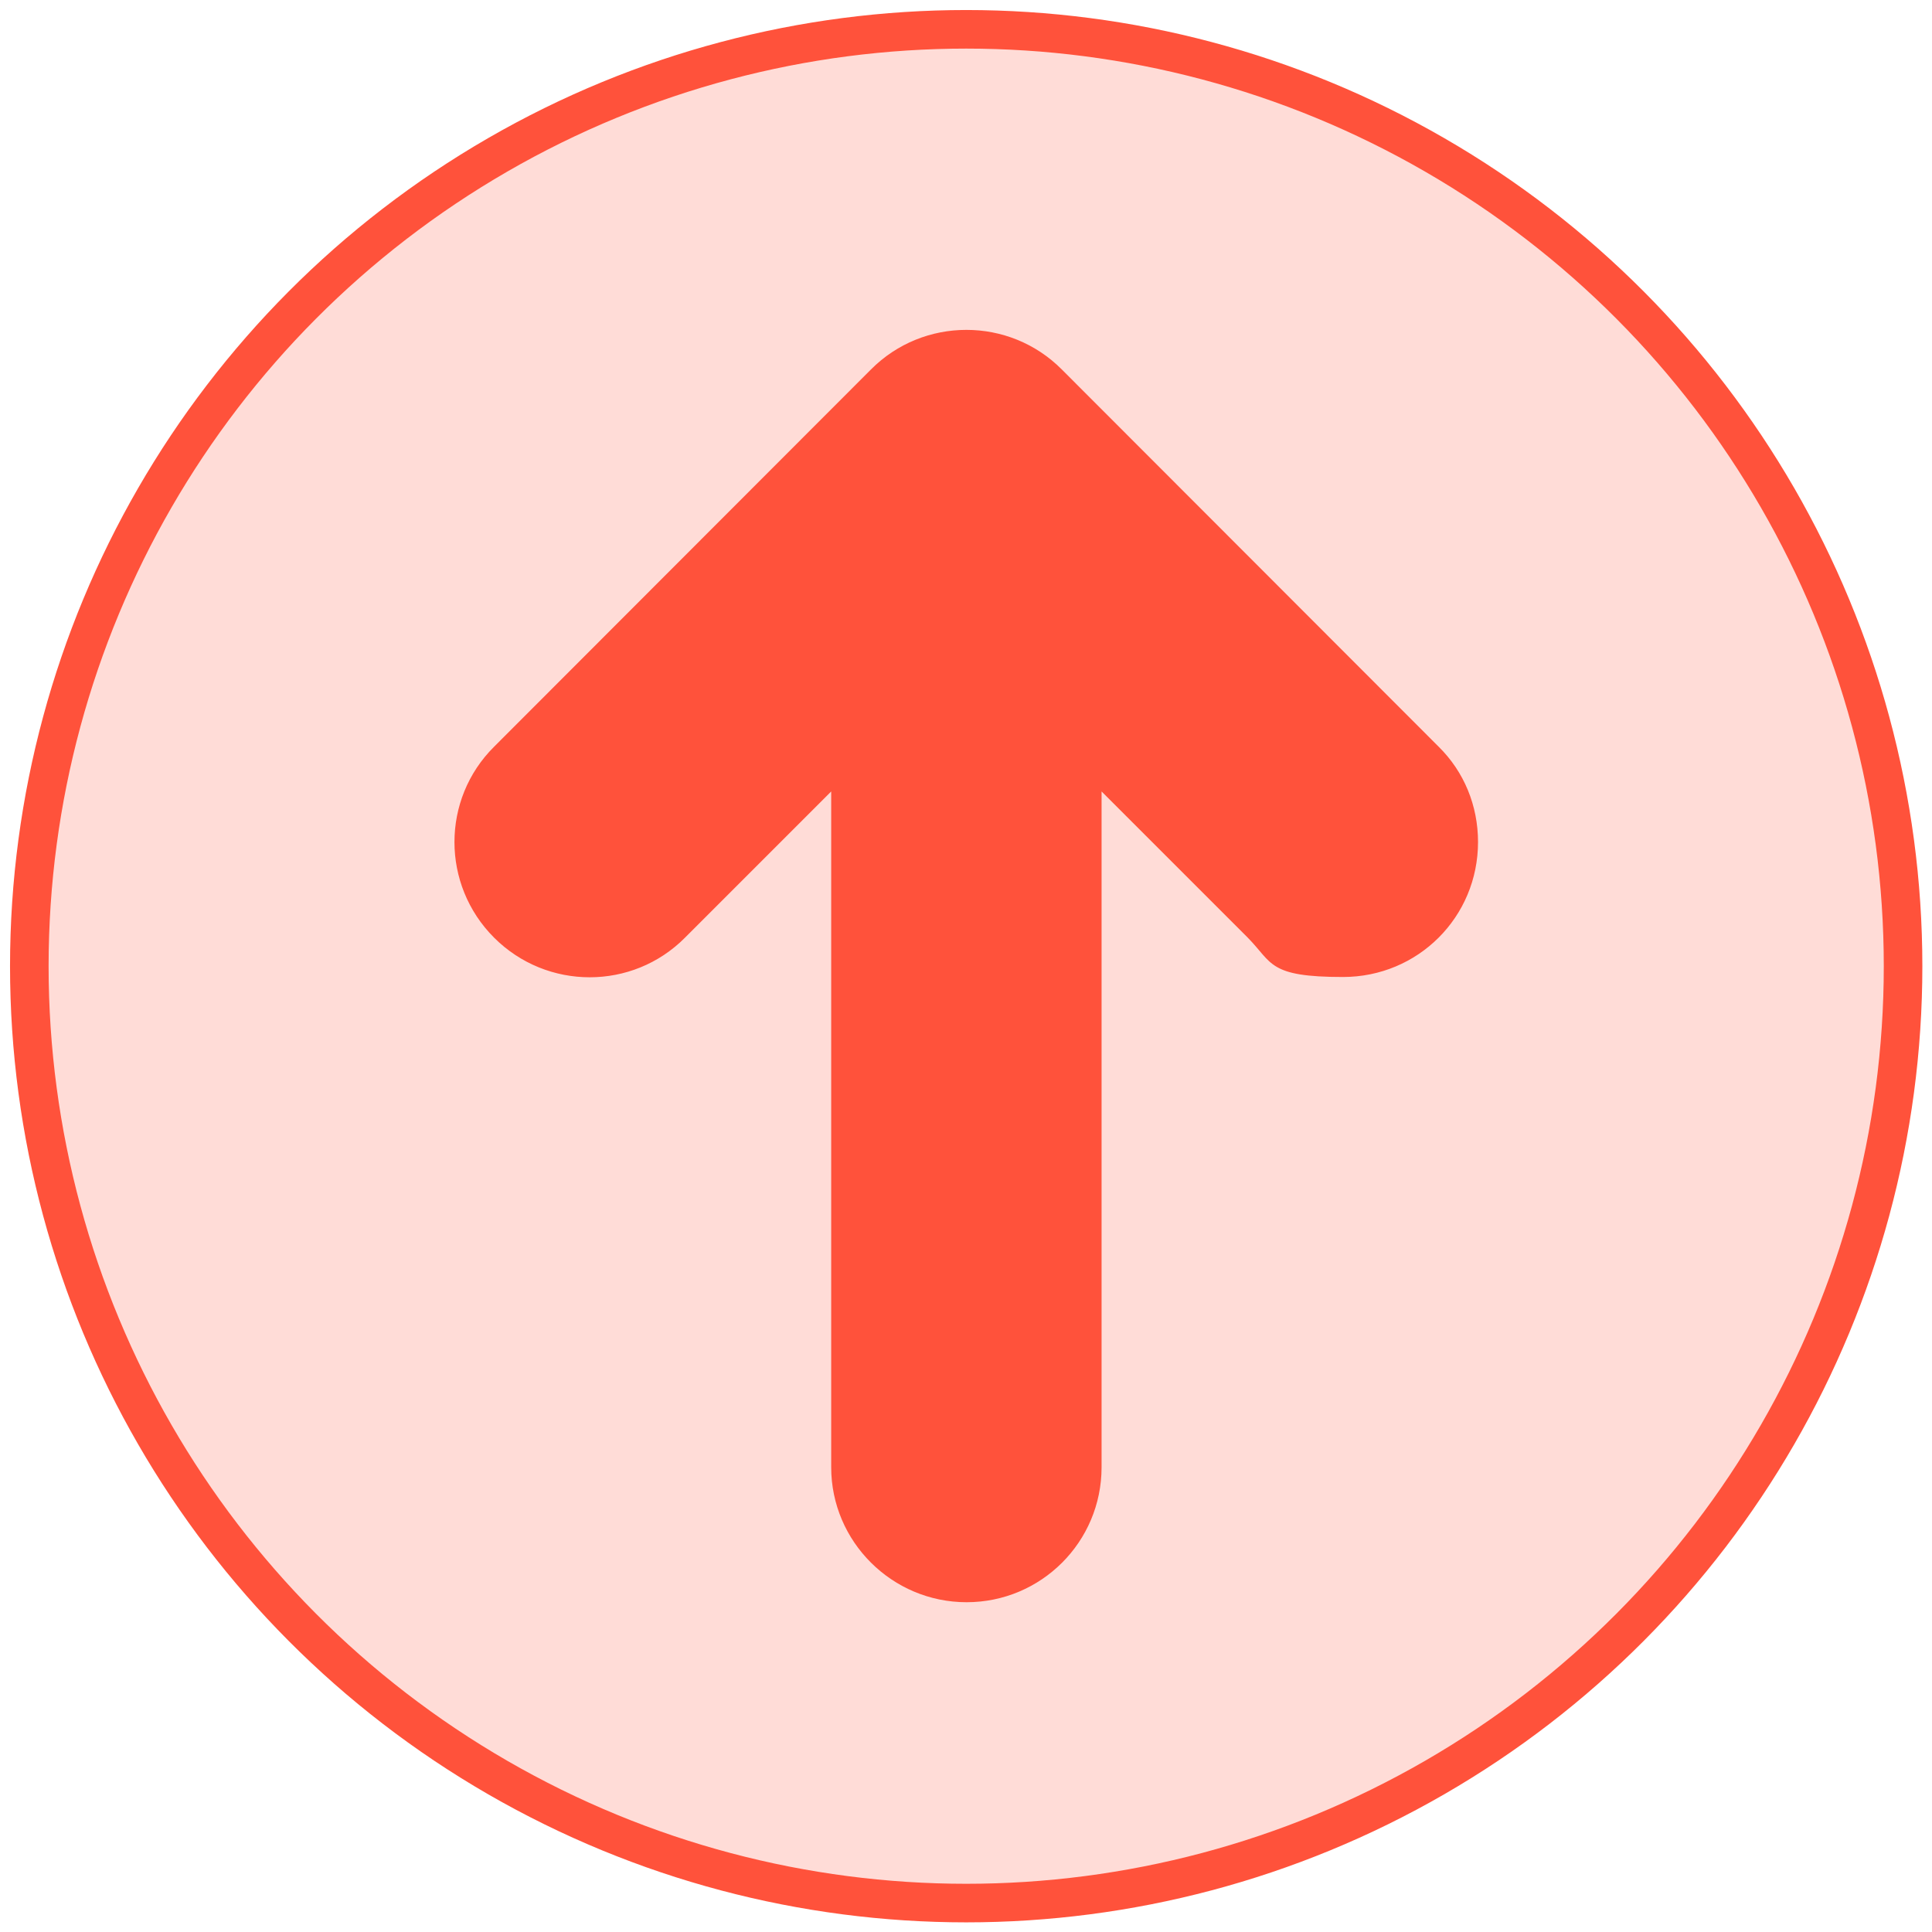
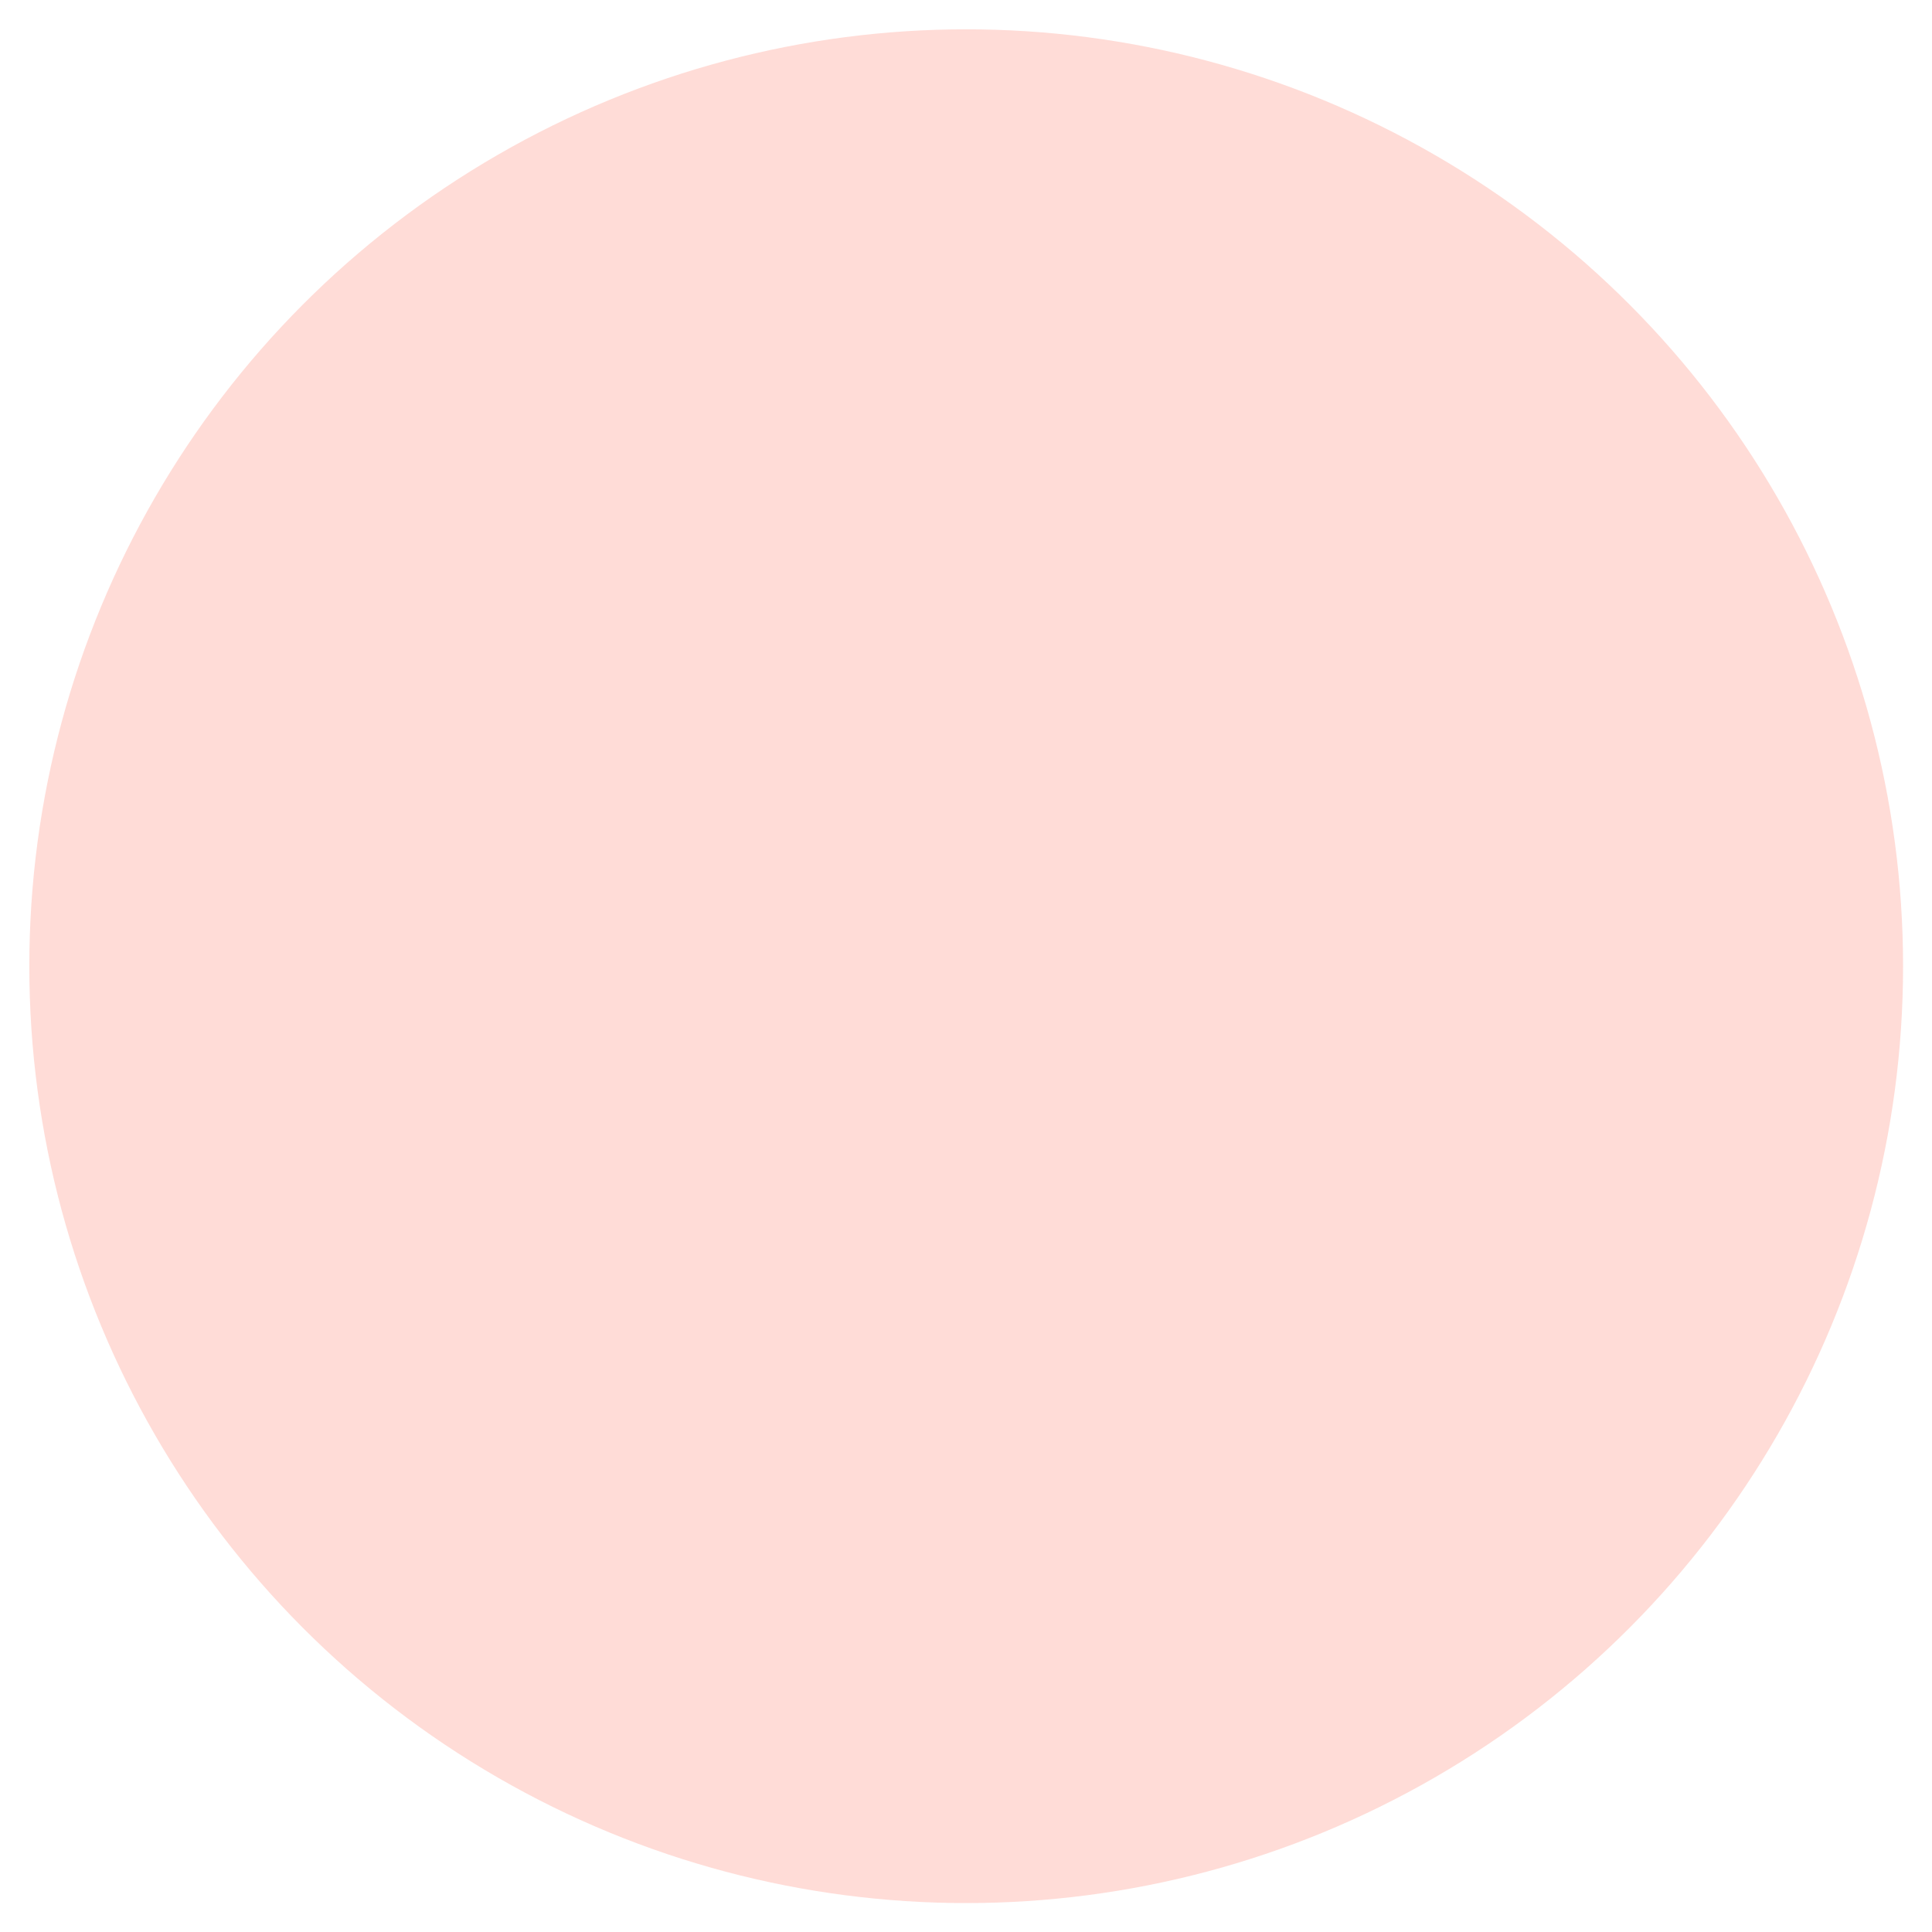
<svg xmlns="http://www.w3.org/2000/svg" id="_圖層_1" version="1.1" viewBox="0 0 500.9 500.9">
  <defs>
    <style>
      .st0 {
        isolation: isolate;
        opacity: .2;
      }

      .st0, .st1 {
        fill: #ff523b;
      }

      .st1 {
        fill-rule: evenodd;
      }

      .st2 {
        fill: none;
        stroke: #ff523b;
        stroke-miterlimit: 10;
        stroke-width: 10px;
      }
    </style>
  </defs>
  <g id="_圖層_11" image-rendering="optimizeQuality" shape-rendering="geometricPrecision" text-rendering="geometricPrecision">
    <circle class="st0" cx="250.5" cy="250.5" r="242.9" />
    <g id="Layer_x5F_1">
-       <path class="st1" d="M383.2,218.3c0,19.5-15.6,35-35,35s-18.2-3.6-24.7-10.2l-37.9-37.9v175.2c0,19.4-15.7,35-35,35s-35.1-15.7-35.1-35v-175.2l-37.9,37.9c-13.6,13.7-35.8,13.7-49.5,0s-13.7-35.9,0-49.5l97.7-97.8c13.6-13.7,35.9-13.7,49.5,0l97.7,97.8c6.6,6.5,10.2,15.3,10.2,24.7h0Z" />
-     </g>
-     <circle class="st2" cx="250.5" cy="250.5" r="242.9" />
+       </g>
  </g>
</svg>